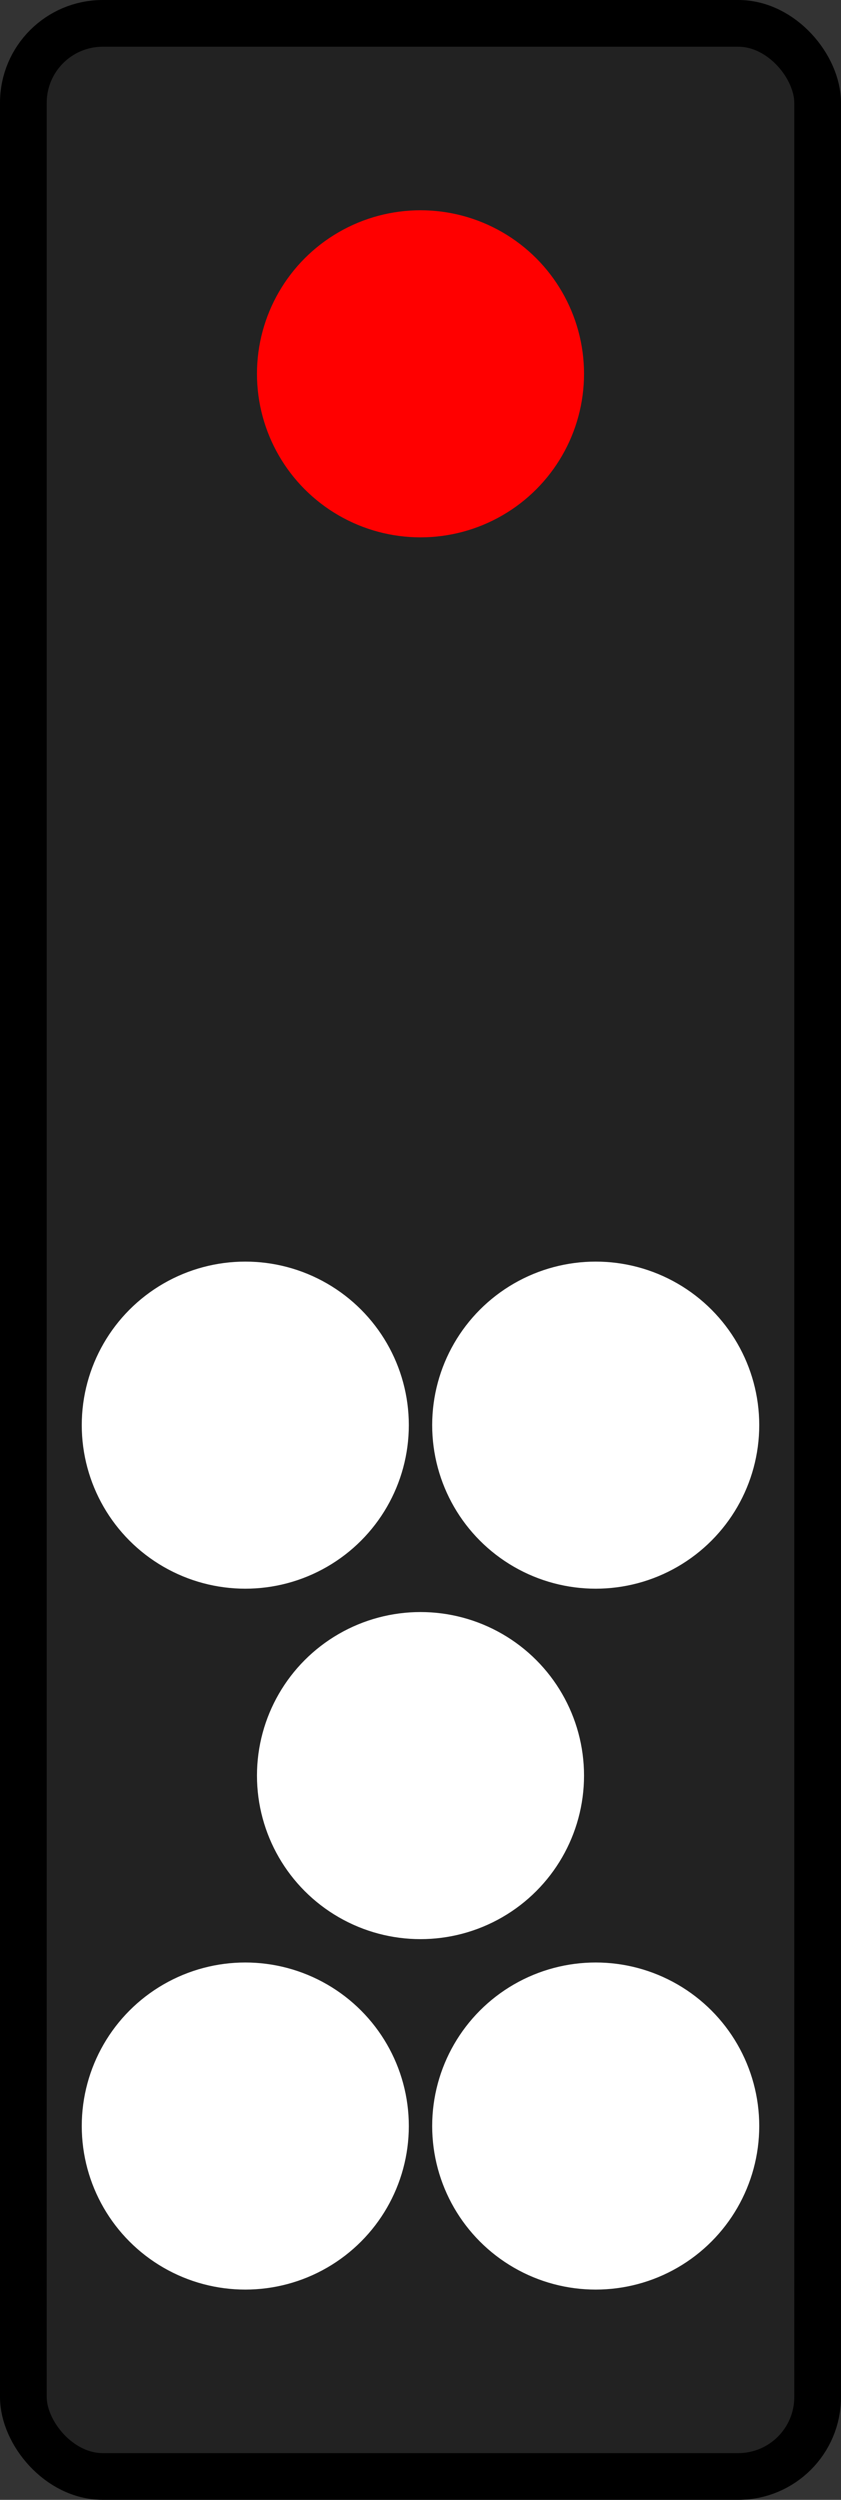
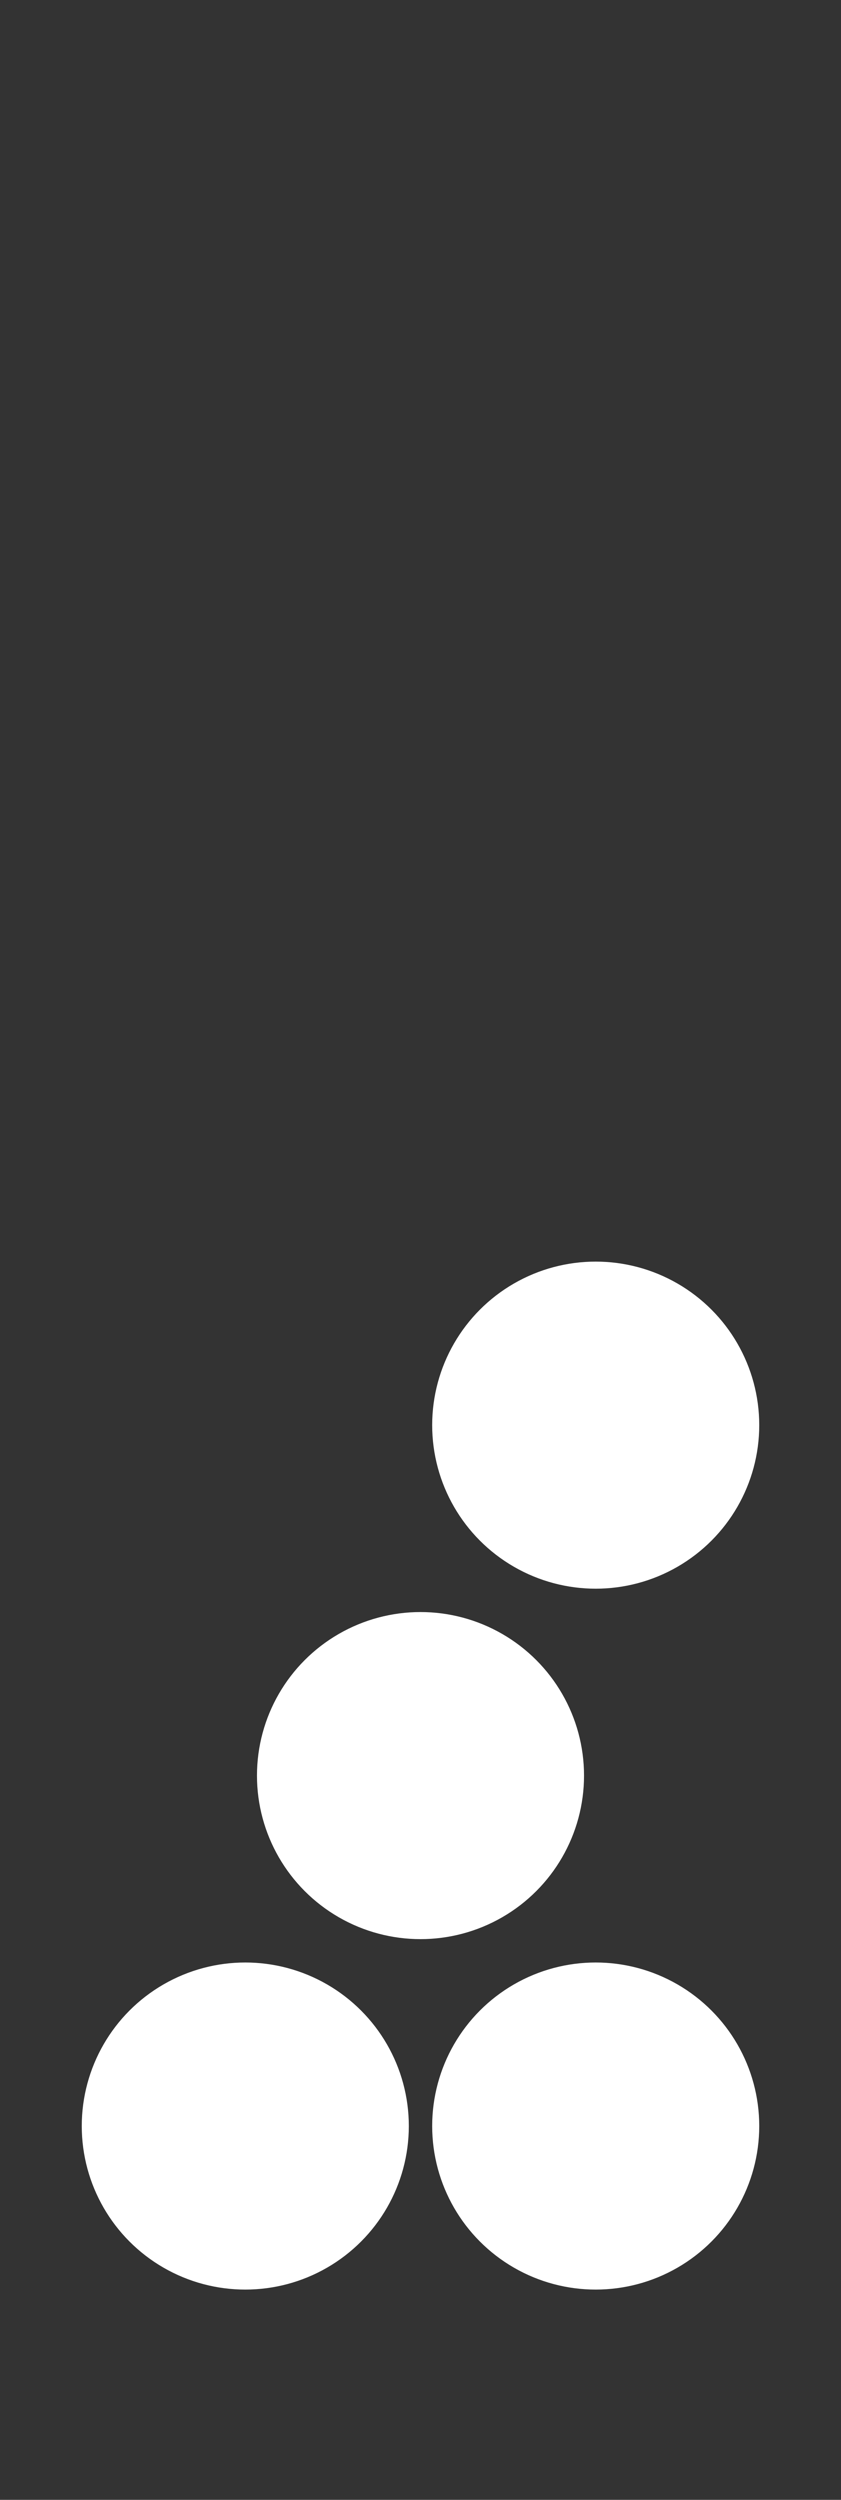
<svg xmlns="http://www.w3.org/2000/svg" width="36" height="107" version="1.1" viewBox="0 0 36 107">
  <rect x="0" y="0" width="36" height="107" fill="#333333" stroke="none" />
  <g transform="translate(0 -1015.5)">
-     <rect x="1" y="1016.5" width="34" height="105" rx="3.4" ry="3.4" fill="#222" stroke="#000" stroke-linecap="round" stroke-linejoin="bevel" stroke-width="2" />
-     <circle cx="18" cy="1031.5" r="7" fill="#f00" />
    <g fill="#fff">
-       <circle cx="10.5" cy="1076.5" r="7" />
      <circle cx="25.5" cy="1076.5" r="7" />
      <circle cx="18" cy="1091.5" r="7" />
      <circle cx="10.5" cy="1106.5" r="7" />
      <circle cx="25.5" cy="1106.5" r="7" />
    </g>
  </g>
</svg>